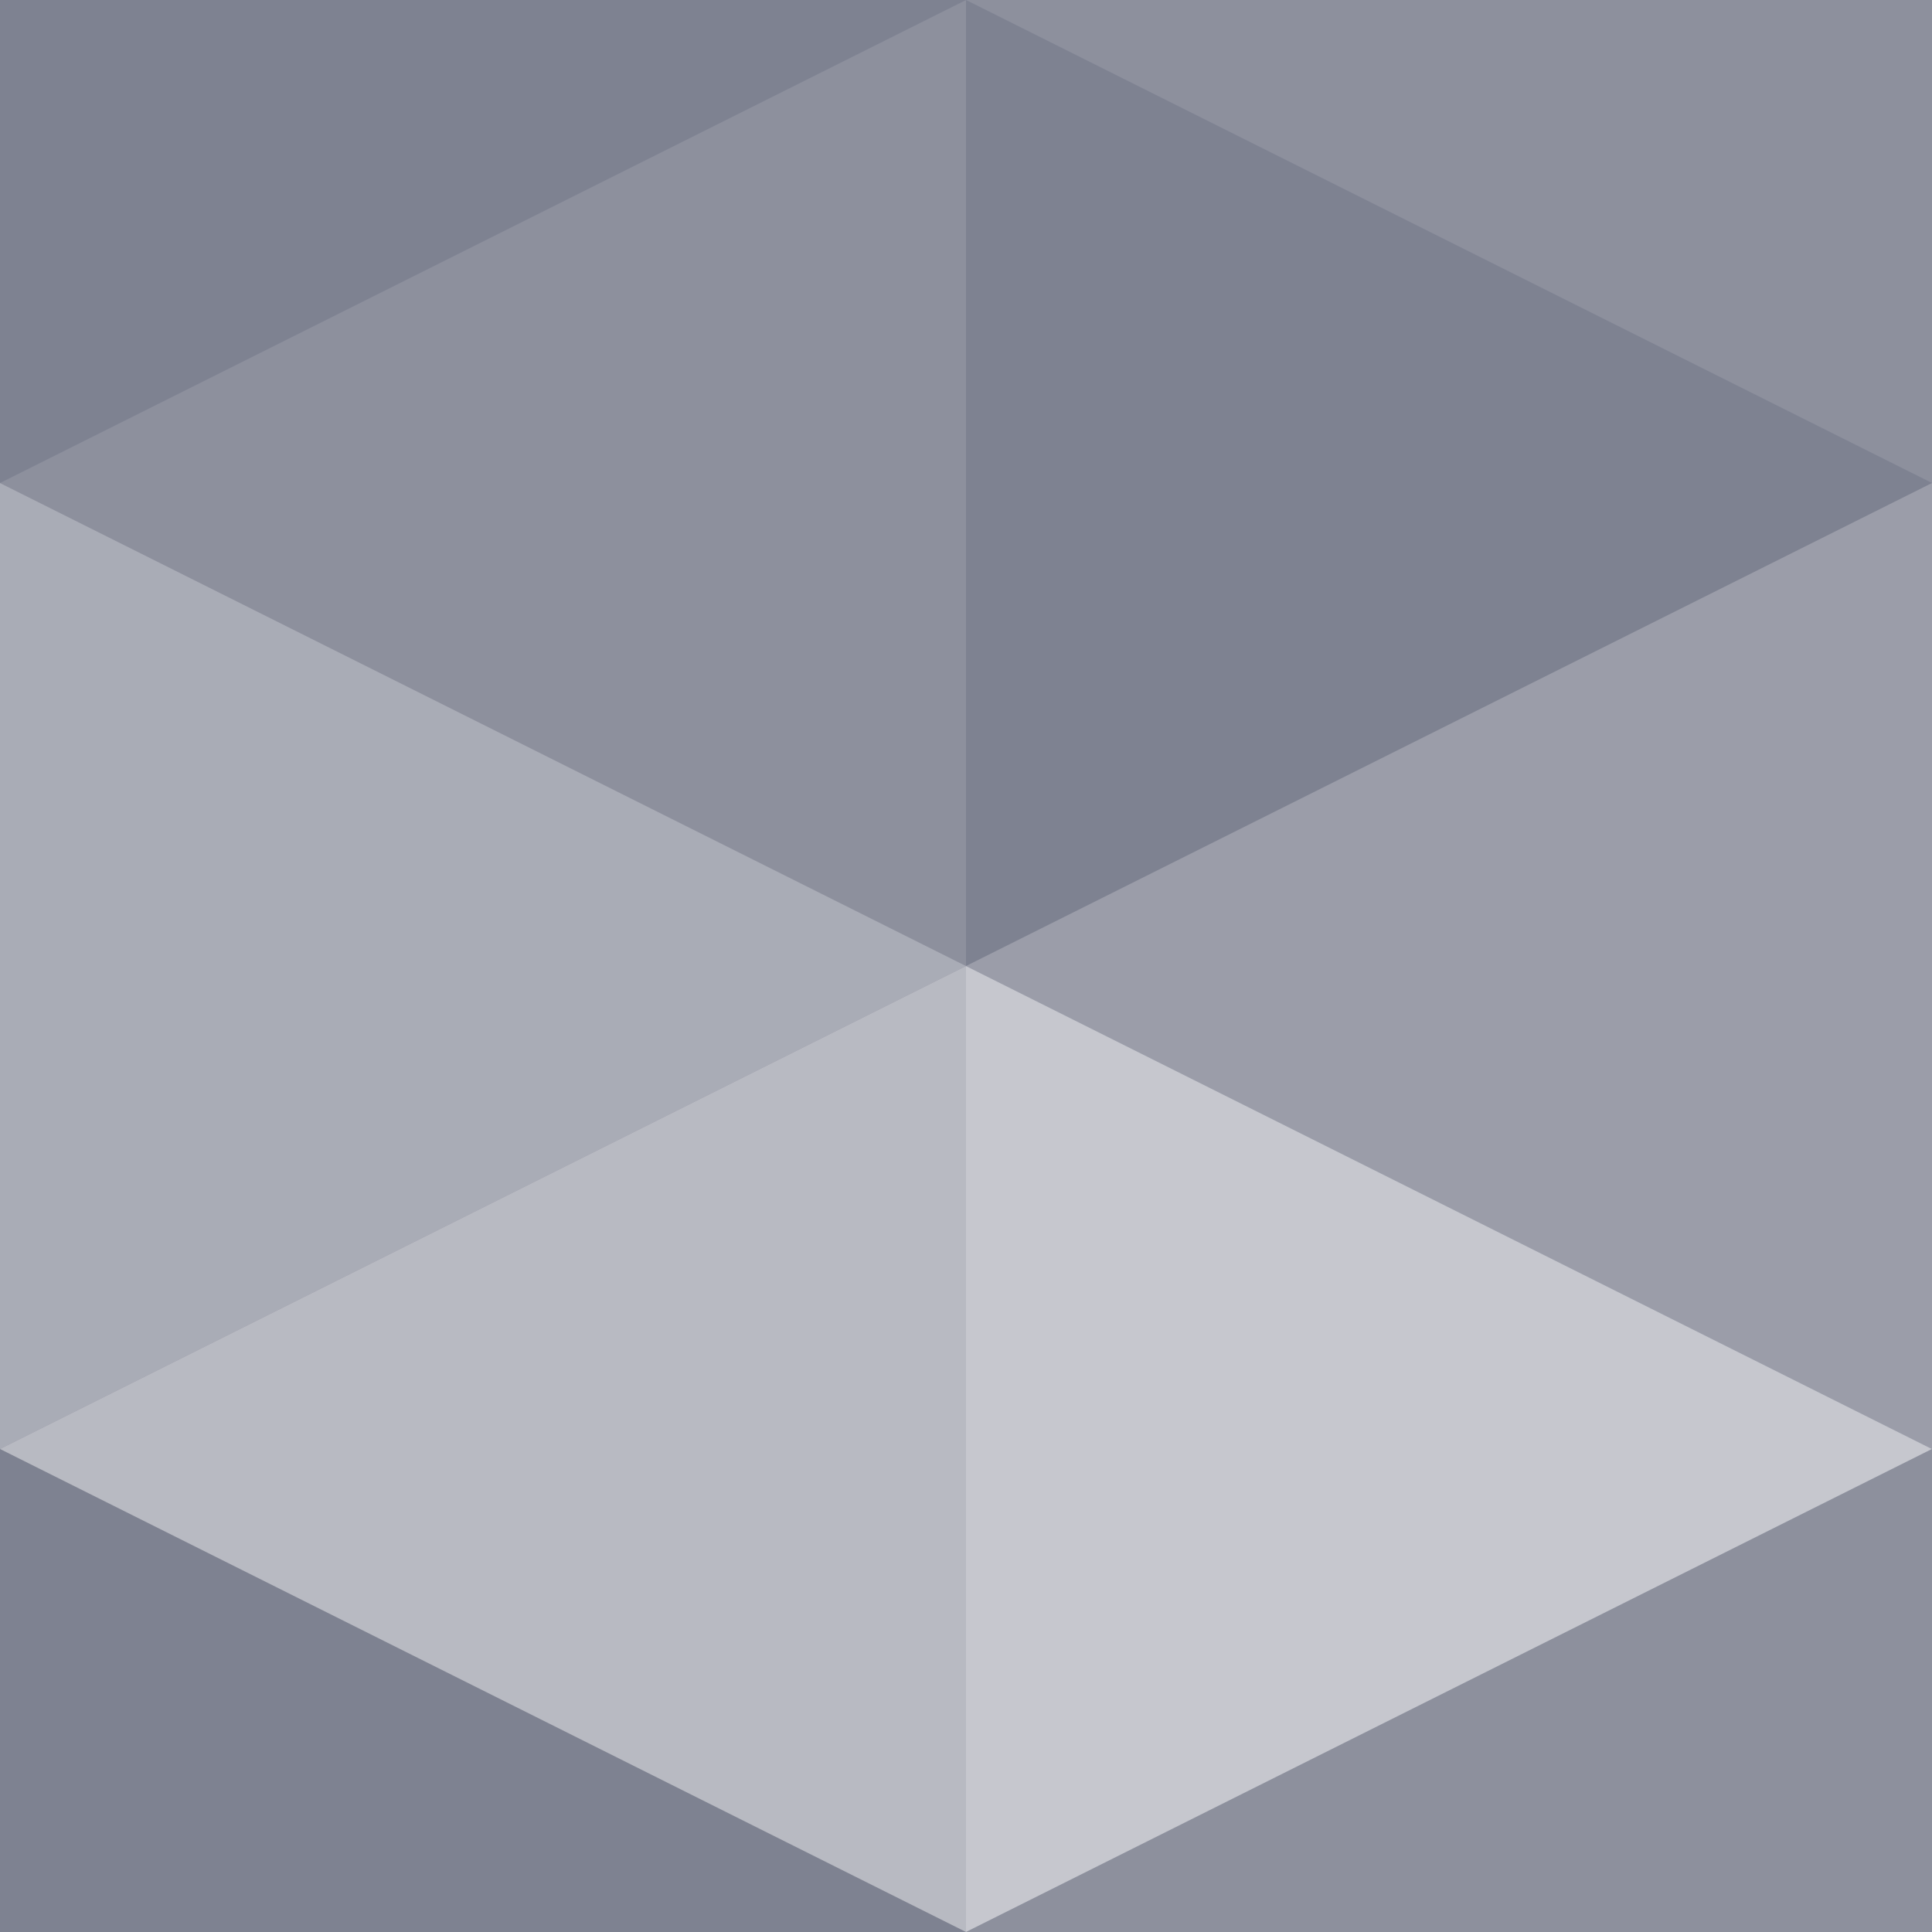
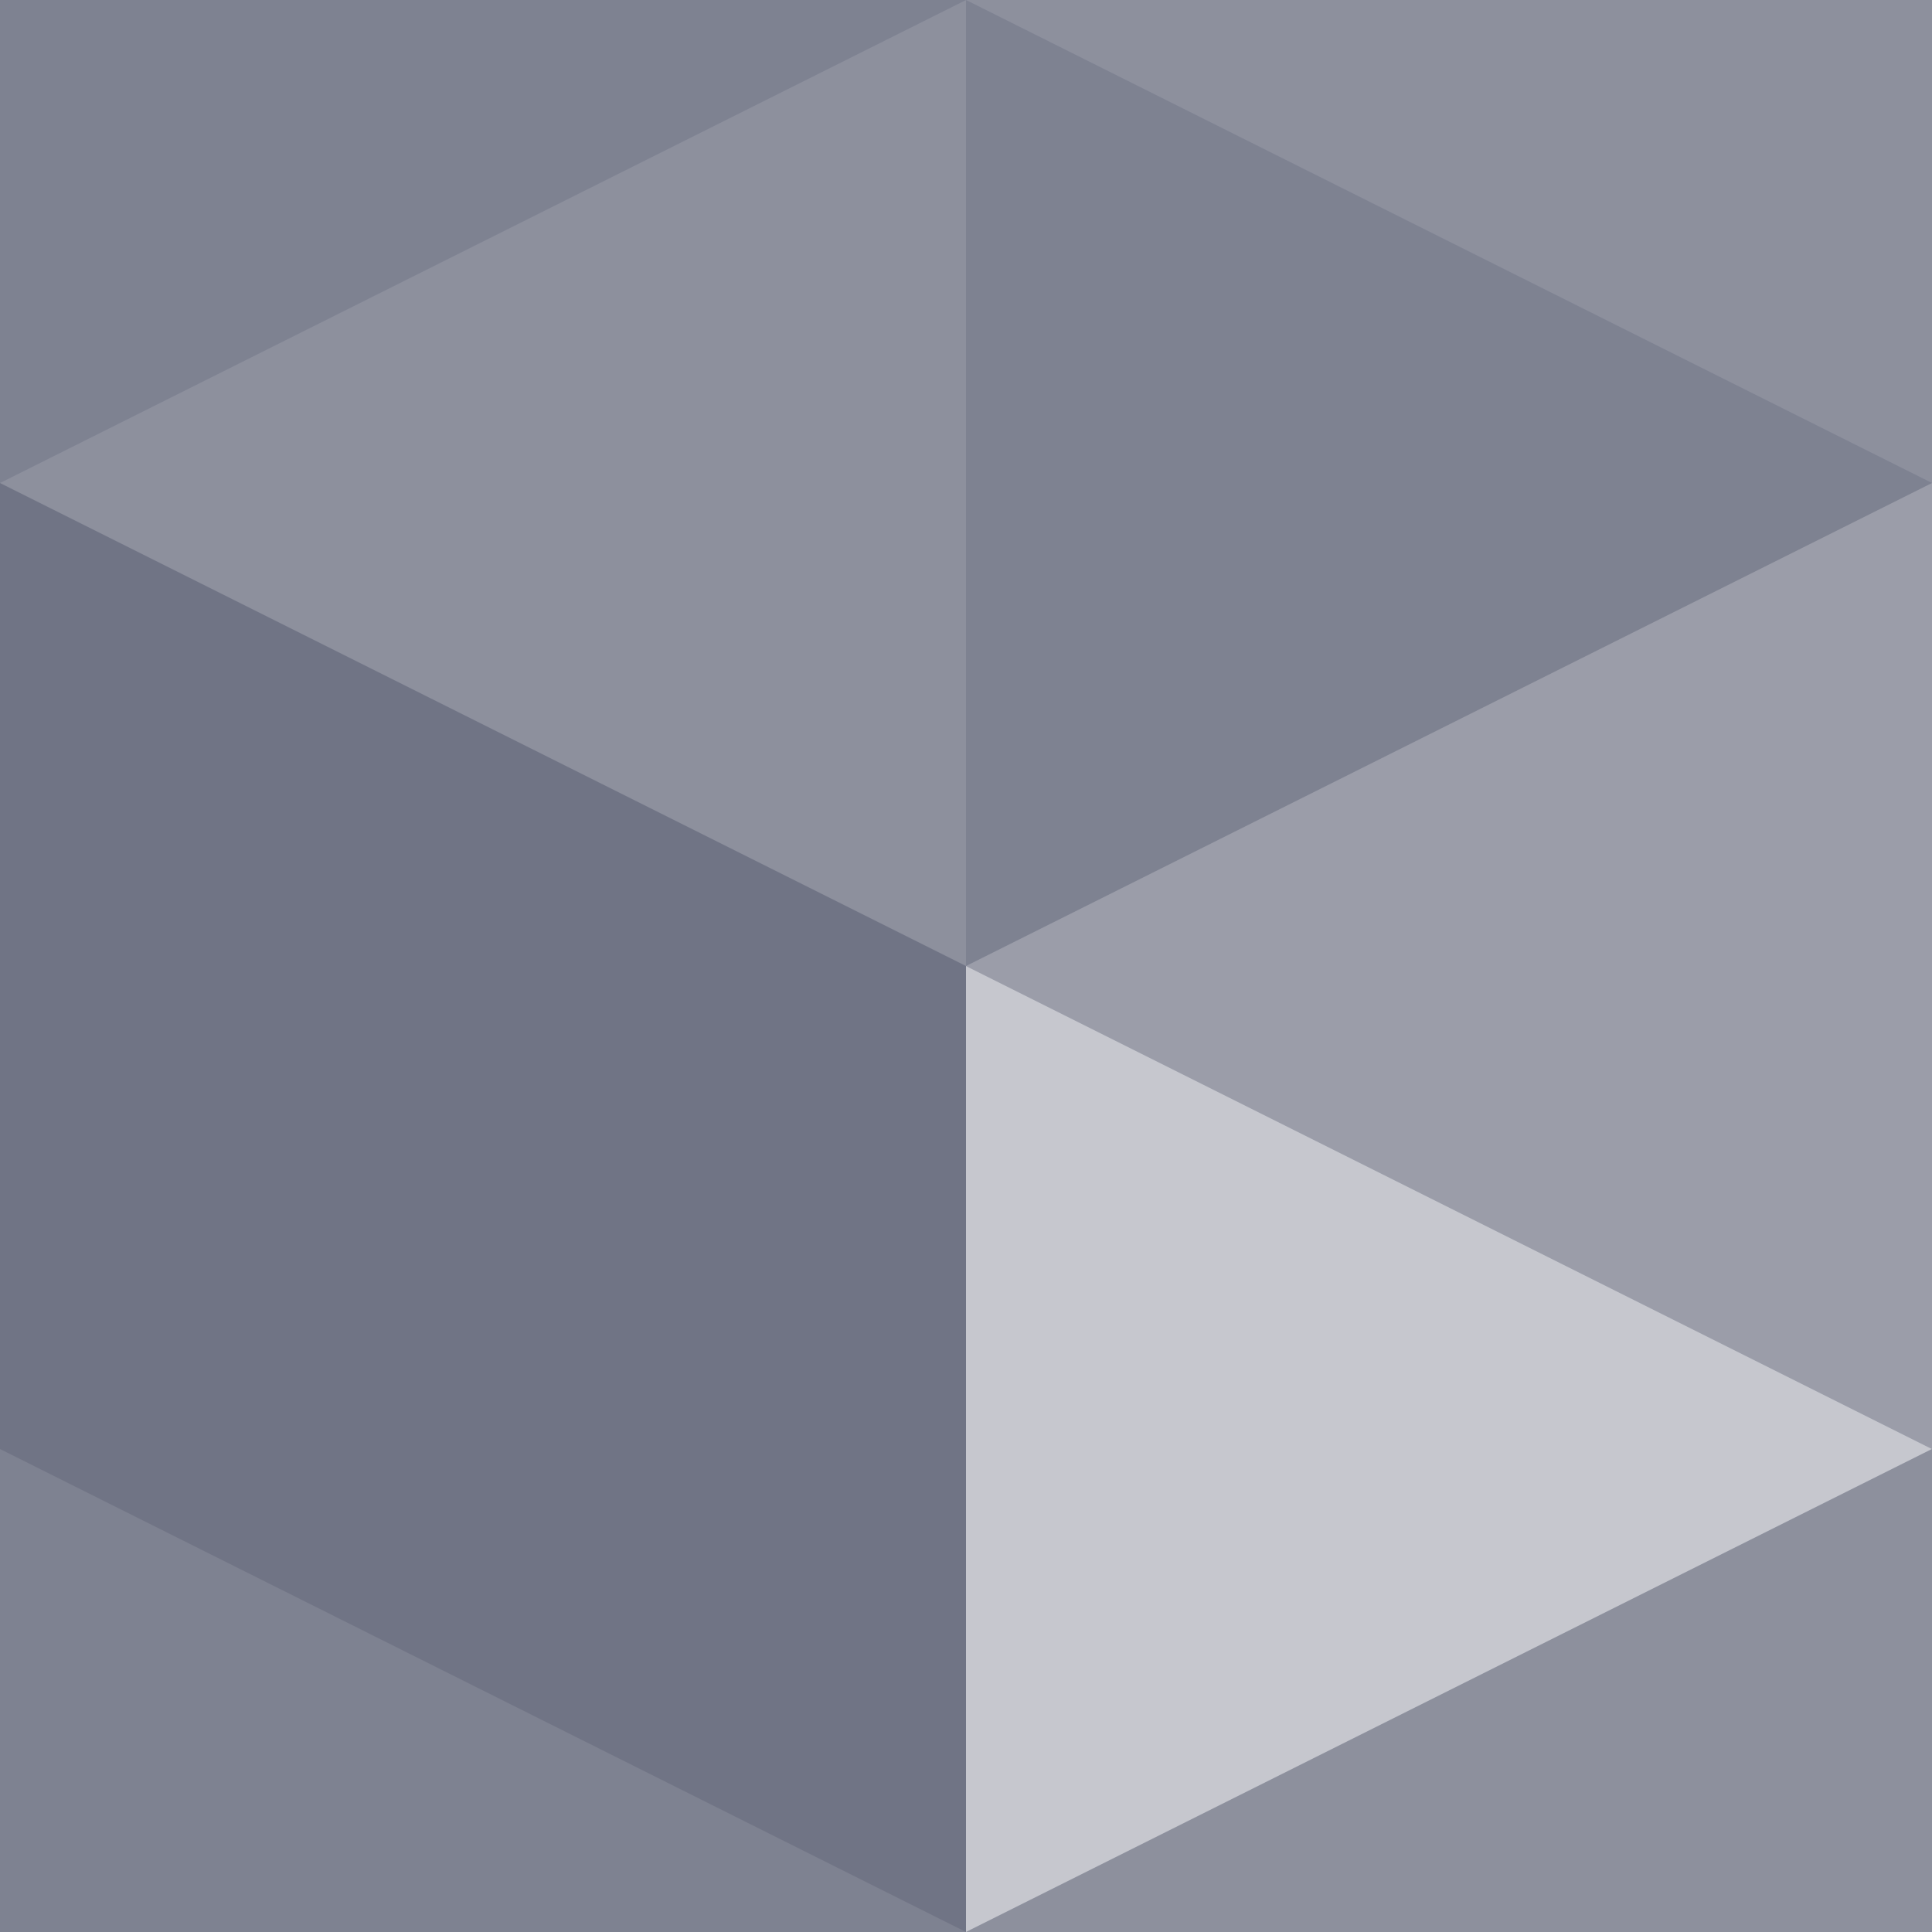
<svg xmlns="http://www.w3.org/2000/svg" width="100%" height="100%" viewBox="0 0 14 14" version="1.1" xml:space="preserve" style="fill-rule:evenodd;clip-rule:evenodd;stroke-linejoin:round;stroke-miterlimit:2;">
  <rect x="0" y="0" width="14" height="14" fill="#808080" stroke="none" />
  <rect id="pattern-line-triangle-white" x="-0" y="-0" width="14" height="14" style="fill:#33479b;fill-opacity:0.2;" />
  <clipPath id="_clip1">
    <rect x="-0" y="-0" width="14" height="14" />
  </clipPath>
  <g clip-path="url(#_clip1)">
    <g>
      <path d="M14,10.5l-7,3.5l-0,-7l7,3.5Z" style="fill:#fff;fill-opacity:0.6;" />
      <path d="M0,3.5l7,-3.5l0,7l-7,-3.5Z" style="fill:#fff;fill-opacity:0.2;" />
-       <path d="M7,0l7,-3.5l0,7l-7,-3.5Z" style="fill:#fff;fill-opacity:0.2;" />
+       <path d="M7,0l7,-3.5l0,7Z" style="fill:#fff;fill-opacity:0.2;" />
      <path d="M7,14l7,-3.5l0,7l-7,-3.5Z" style="fill:#fff;fill-opacity:0.2;" />
      <path d="M14,3.5l-7,3.5l-0,-7l7,3.5Z" style="fill:#fff;fill-opacity:0.1;" />
      <path d="M7,-0l-7,3.5l-0,-7l7,3.5Z" style="fill:#fff;fill-opacity:0.1;" />
      <path d="M7,14l-7,3.5l-0,-7l7,3.5Z" style="fill:#fff;fill-opacity:0.1;" />
-       <path d="M0,10.5l7,-3.5l0,7l-7,-3.5Z" style="fill:#fff;fill-opacity:0.5;" />
      <path d="M7,7l7,-3.5l0,7l-7,-3.5Z" style="fill:#fff;fill-opacity:0.3;" />
-       <path d="M7,7l-7,3.5l0,-7l7,3.5Z" style="fill:#fff;fill-opacity:0.4;" />
    </g>
  </g>
</svg>